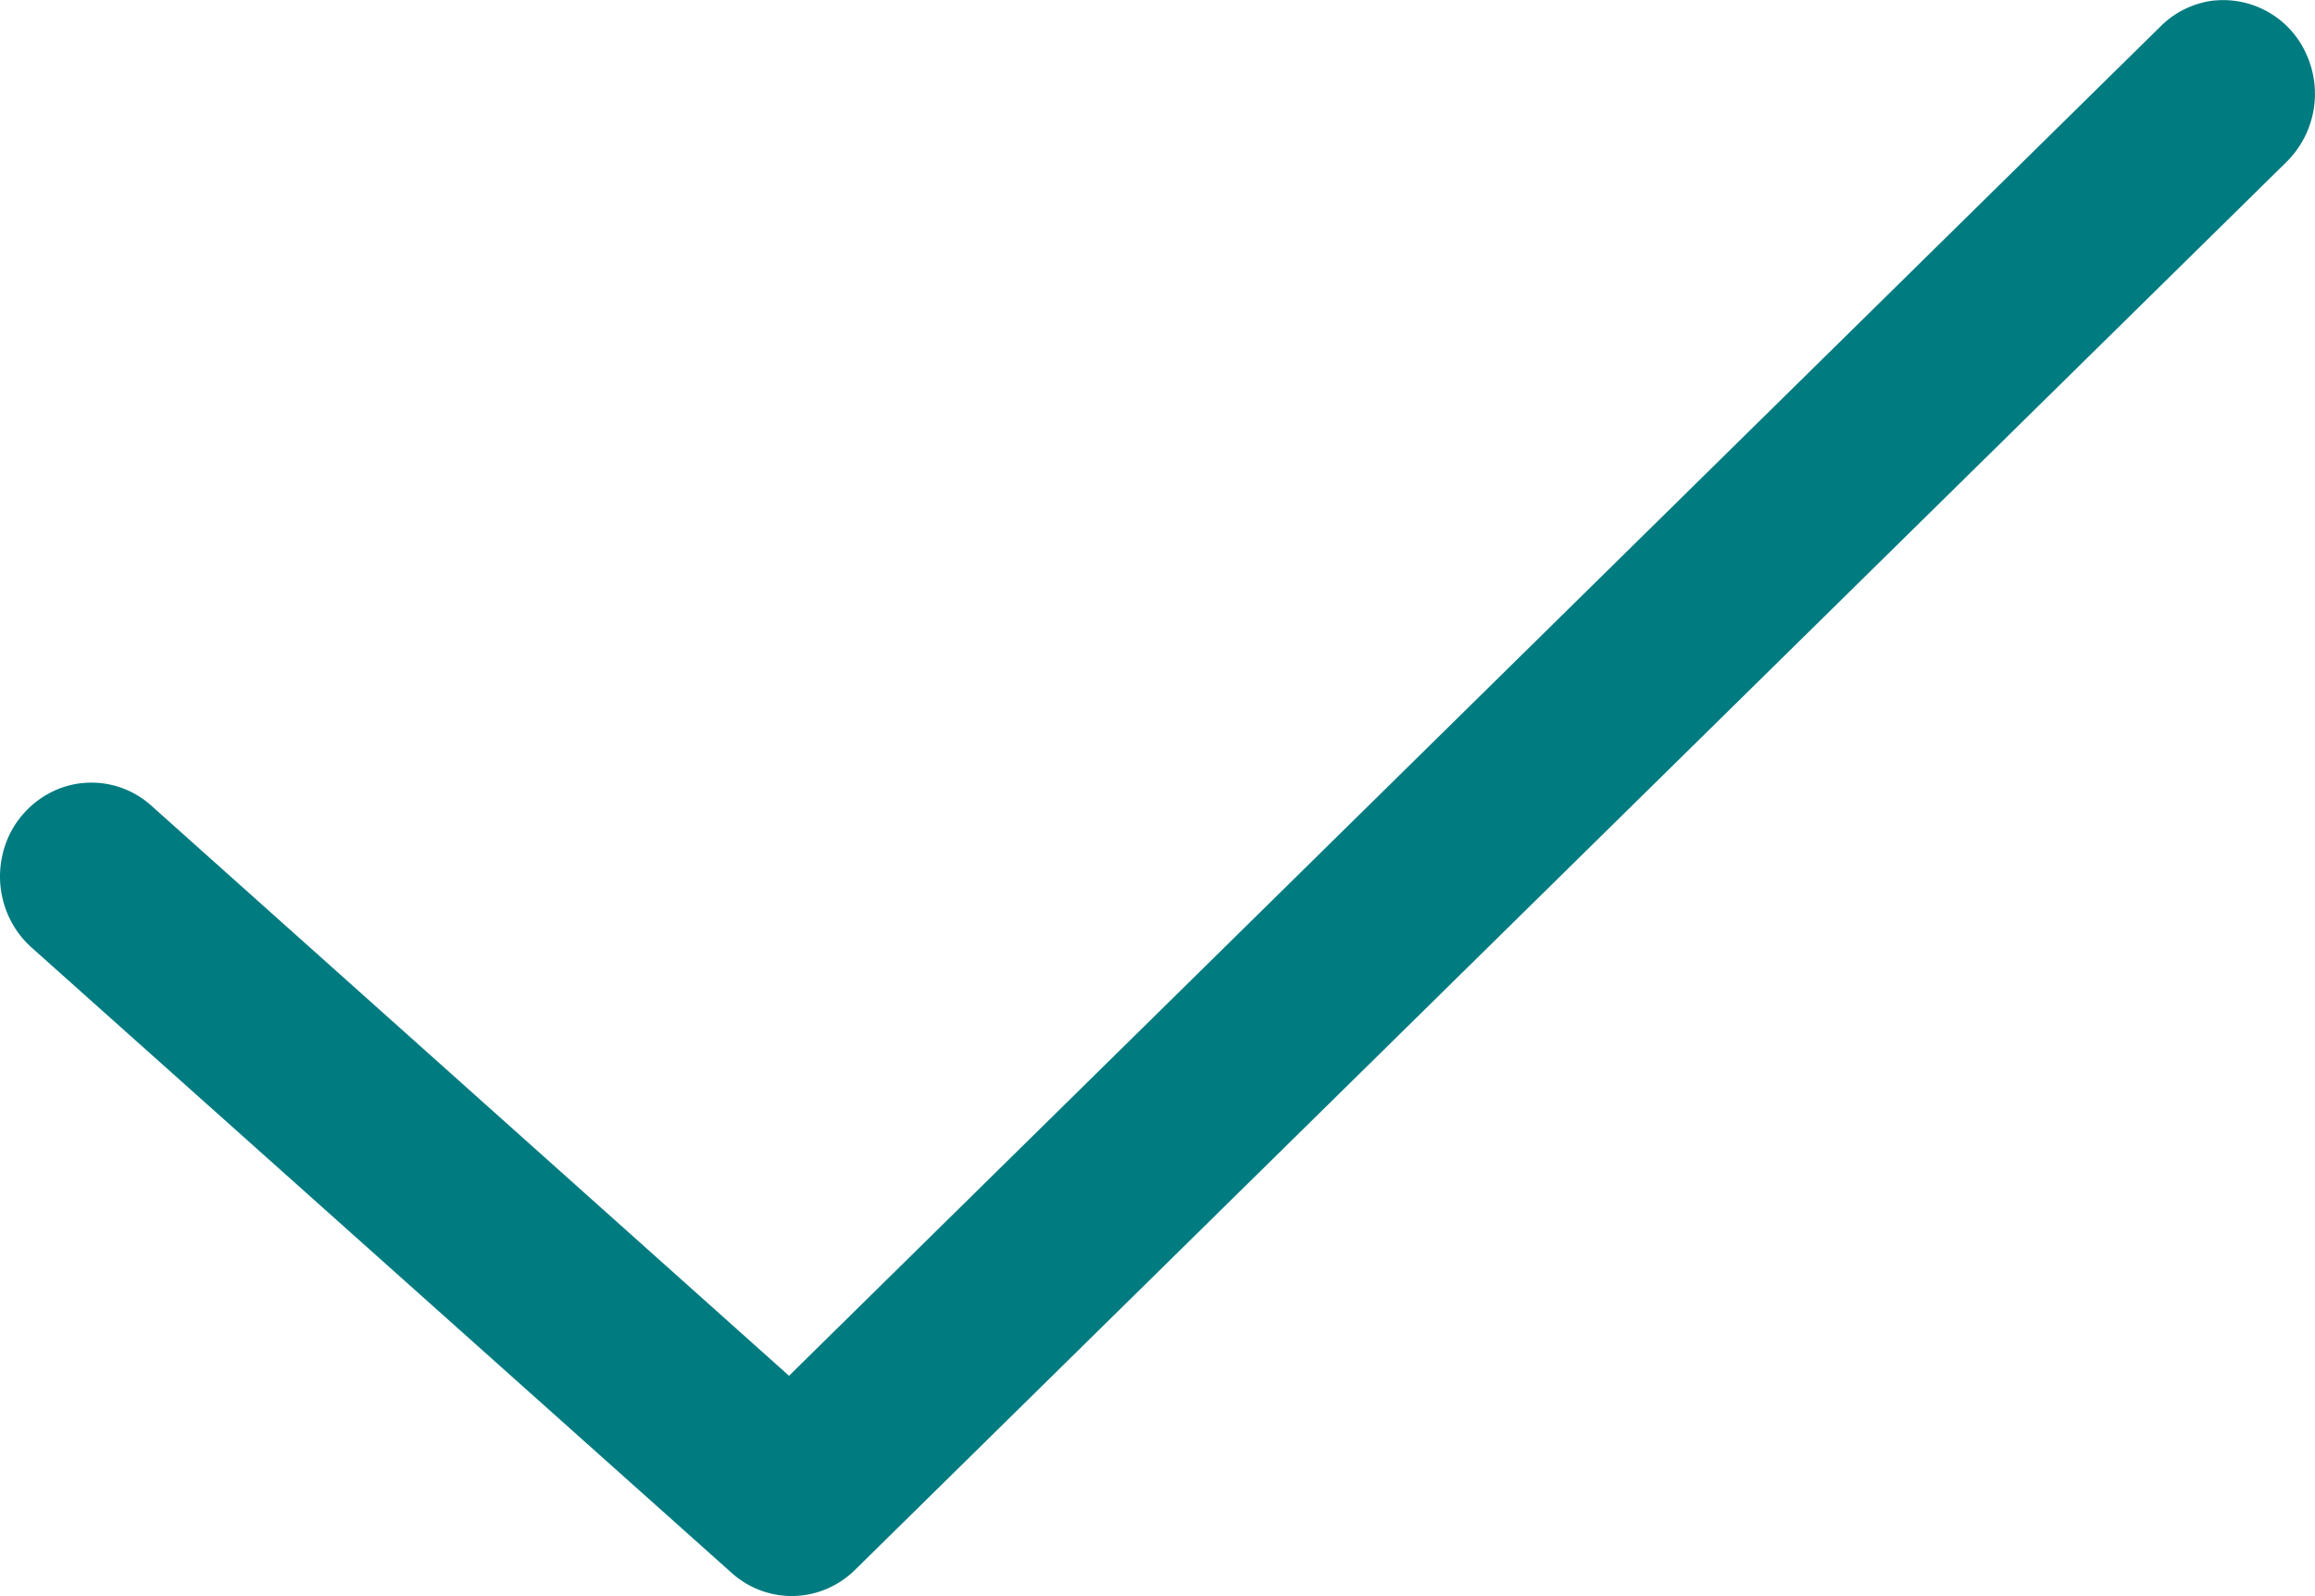
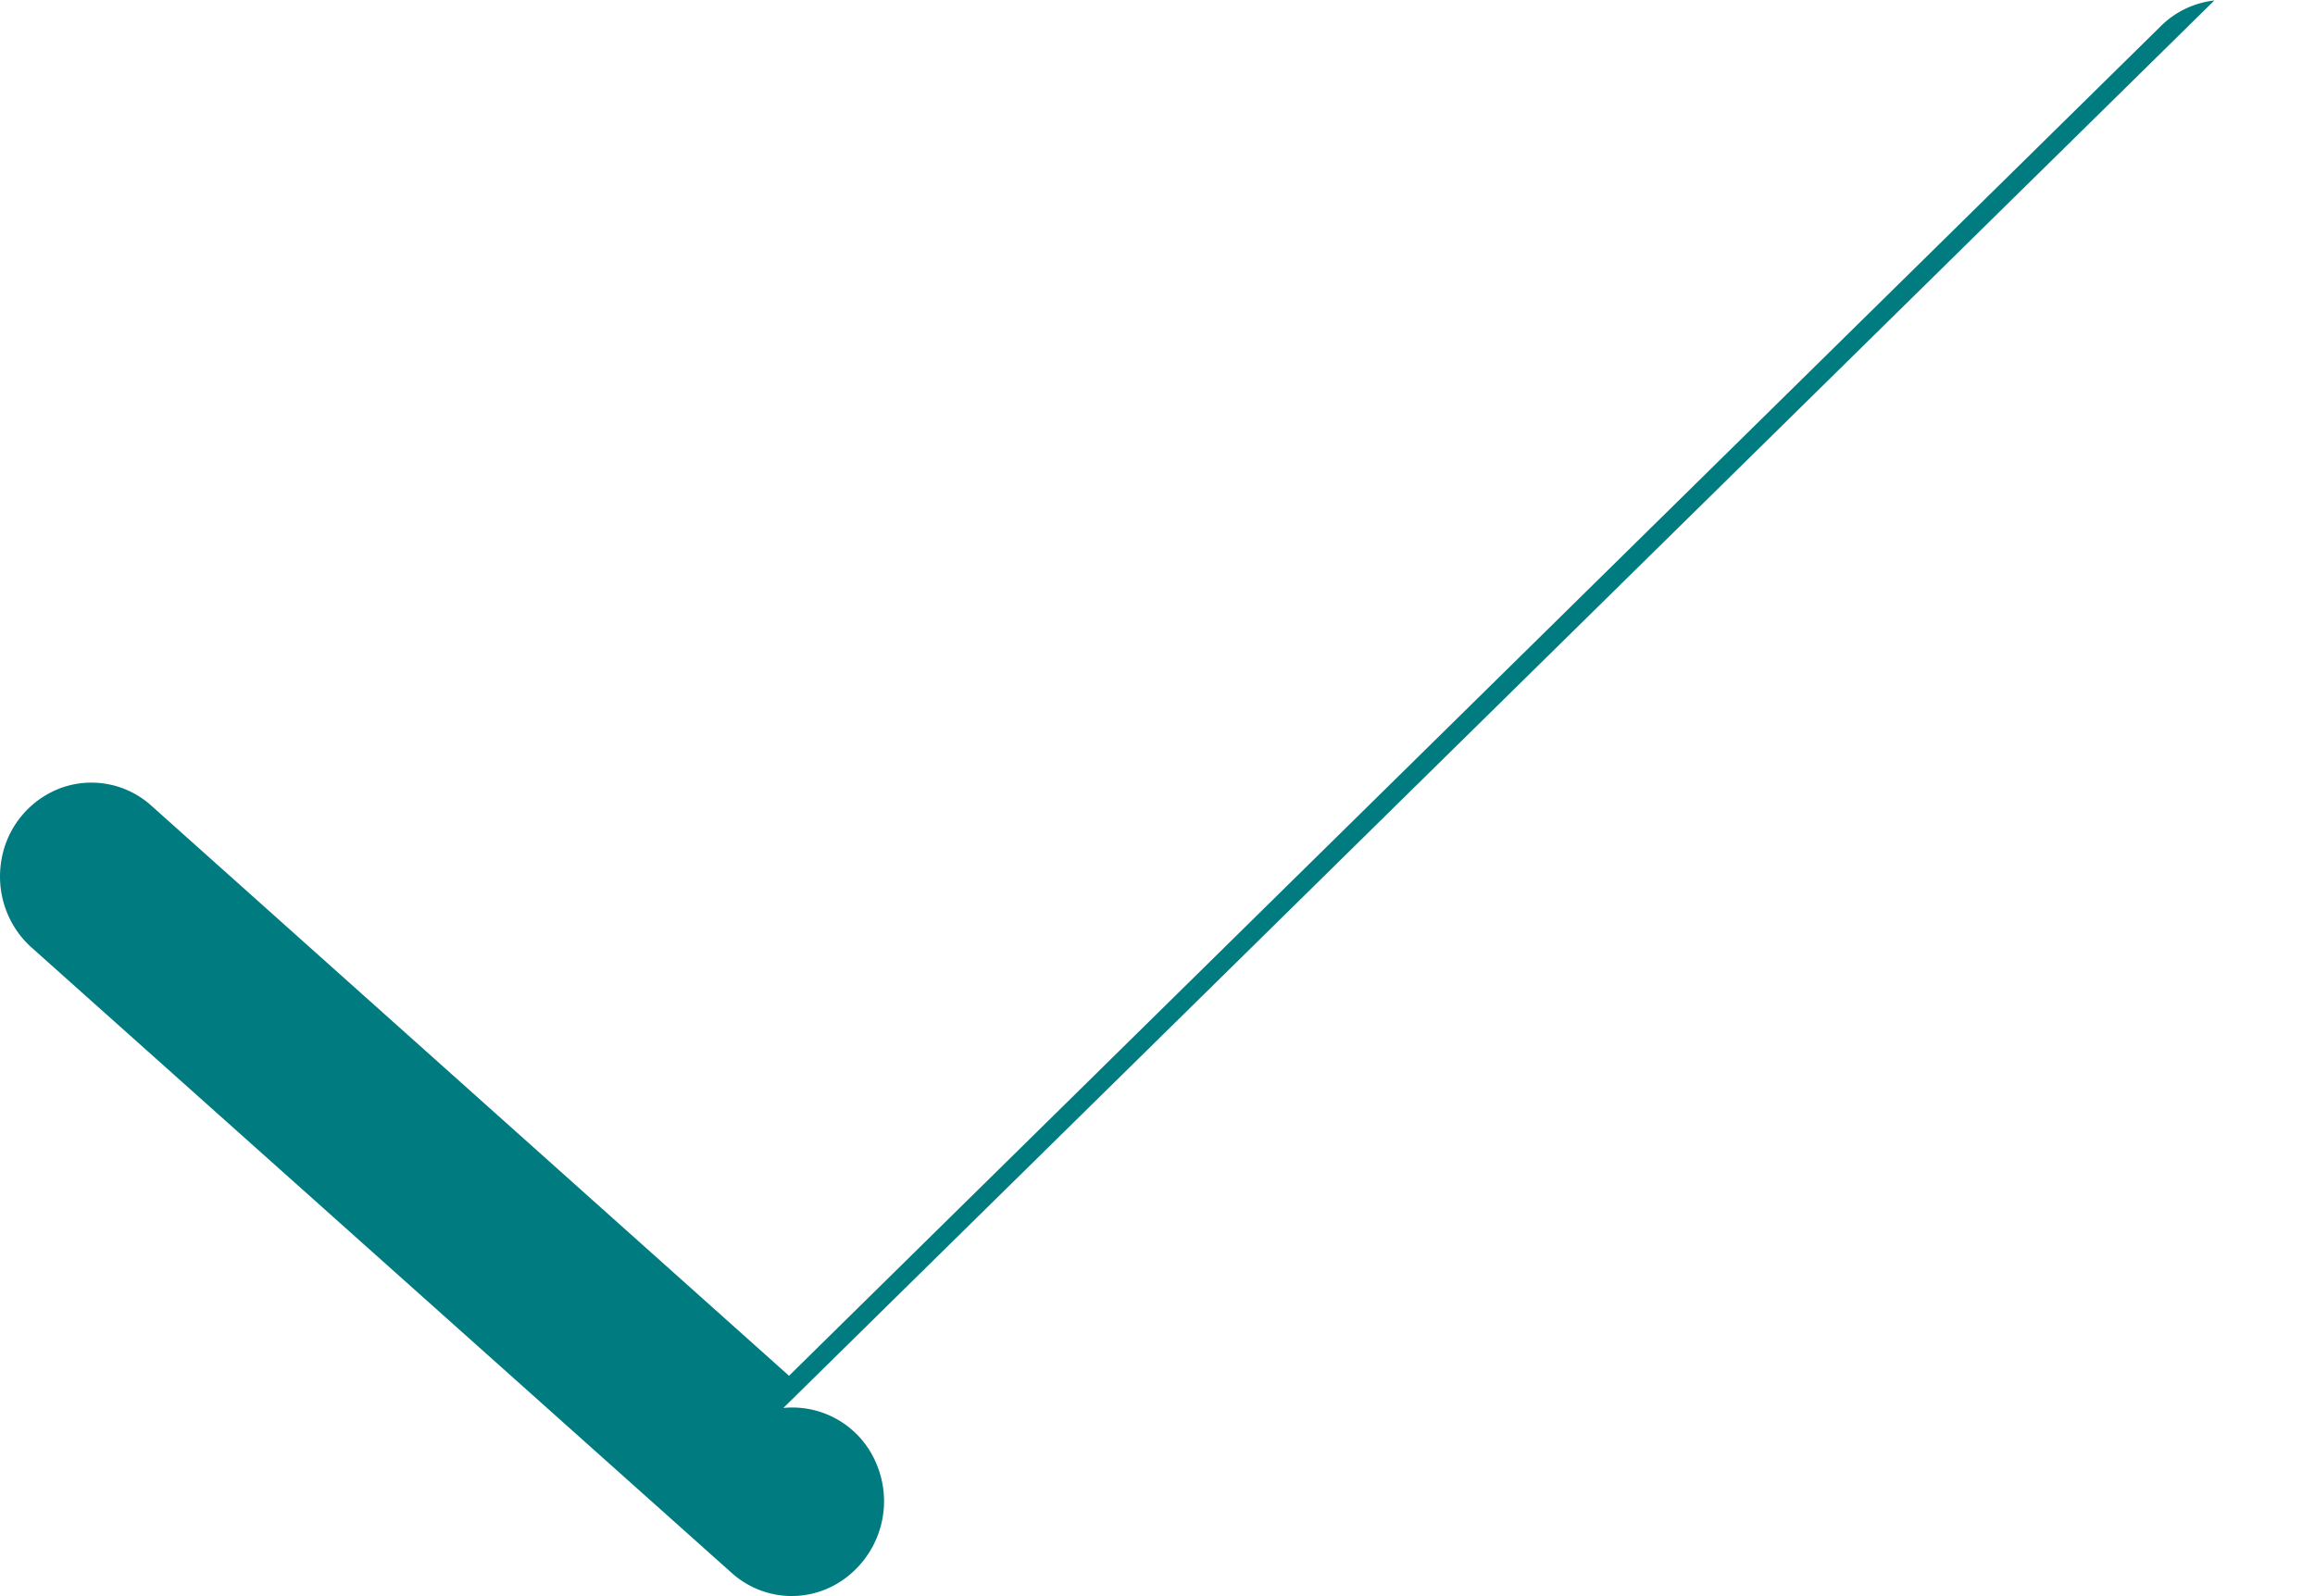
<svg xmlns="http://www.w3.org/2000/svg" width="29" height="20" fill="none">
-   <path d="M27.739.006a1.132 1.132 0 00-.68.331L9.884 17.239 1.9 10.099A1.121 1.121 0 00.773 9.87a1.167 1.167 0 00-.752.89c-.078.414.066.838.376 1.114l8.772 7.838c.446.396 1.11.38 1.538-.037L28.632 2.04a1.2 1.2 0 00.266-1.347 1.14 1.14 0 00-1.16-.686z" fill="#007B80" />
+   <path d="M27.739.006a1.132 1.132 0 00-.68.331L9.884 17.239 1.9 10.099A1.121 1.121 0 00.773 9.87a1.167 1.167 0 00-.752.89c-.078.414.066.838.376 1.114l8.772 7.838c.446.396 1.11.38 1.538-.037a1.2 1.2 0 00.266-1.347 1.14 1.14 0 00-1.16-.686z" fill="#007B80" />
</svg>